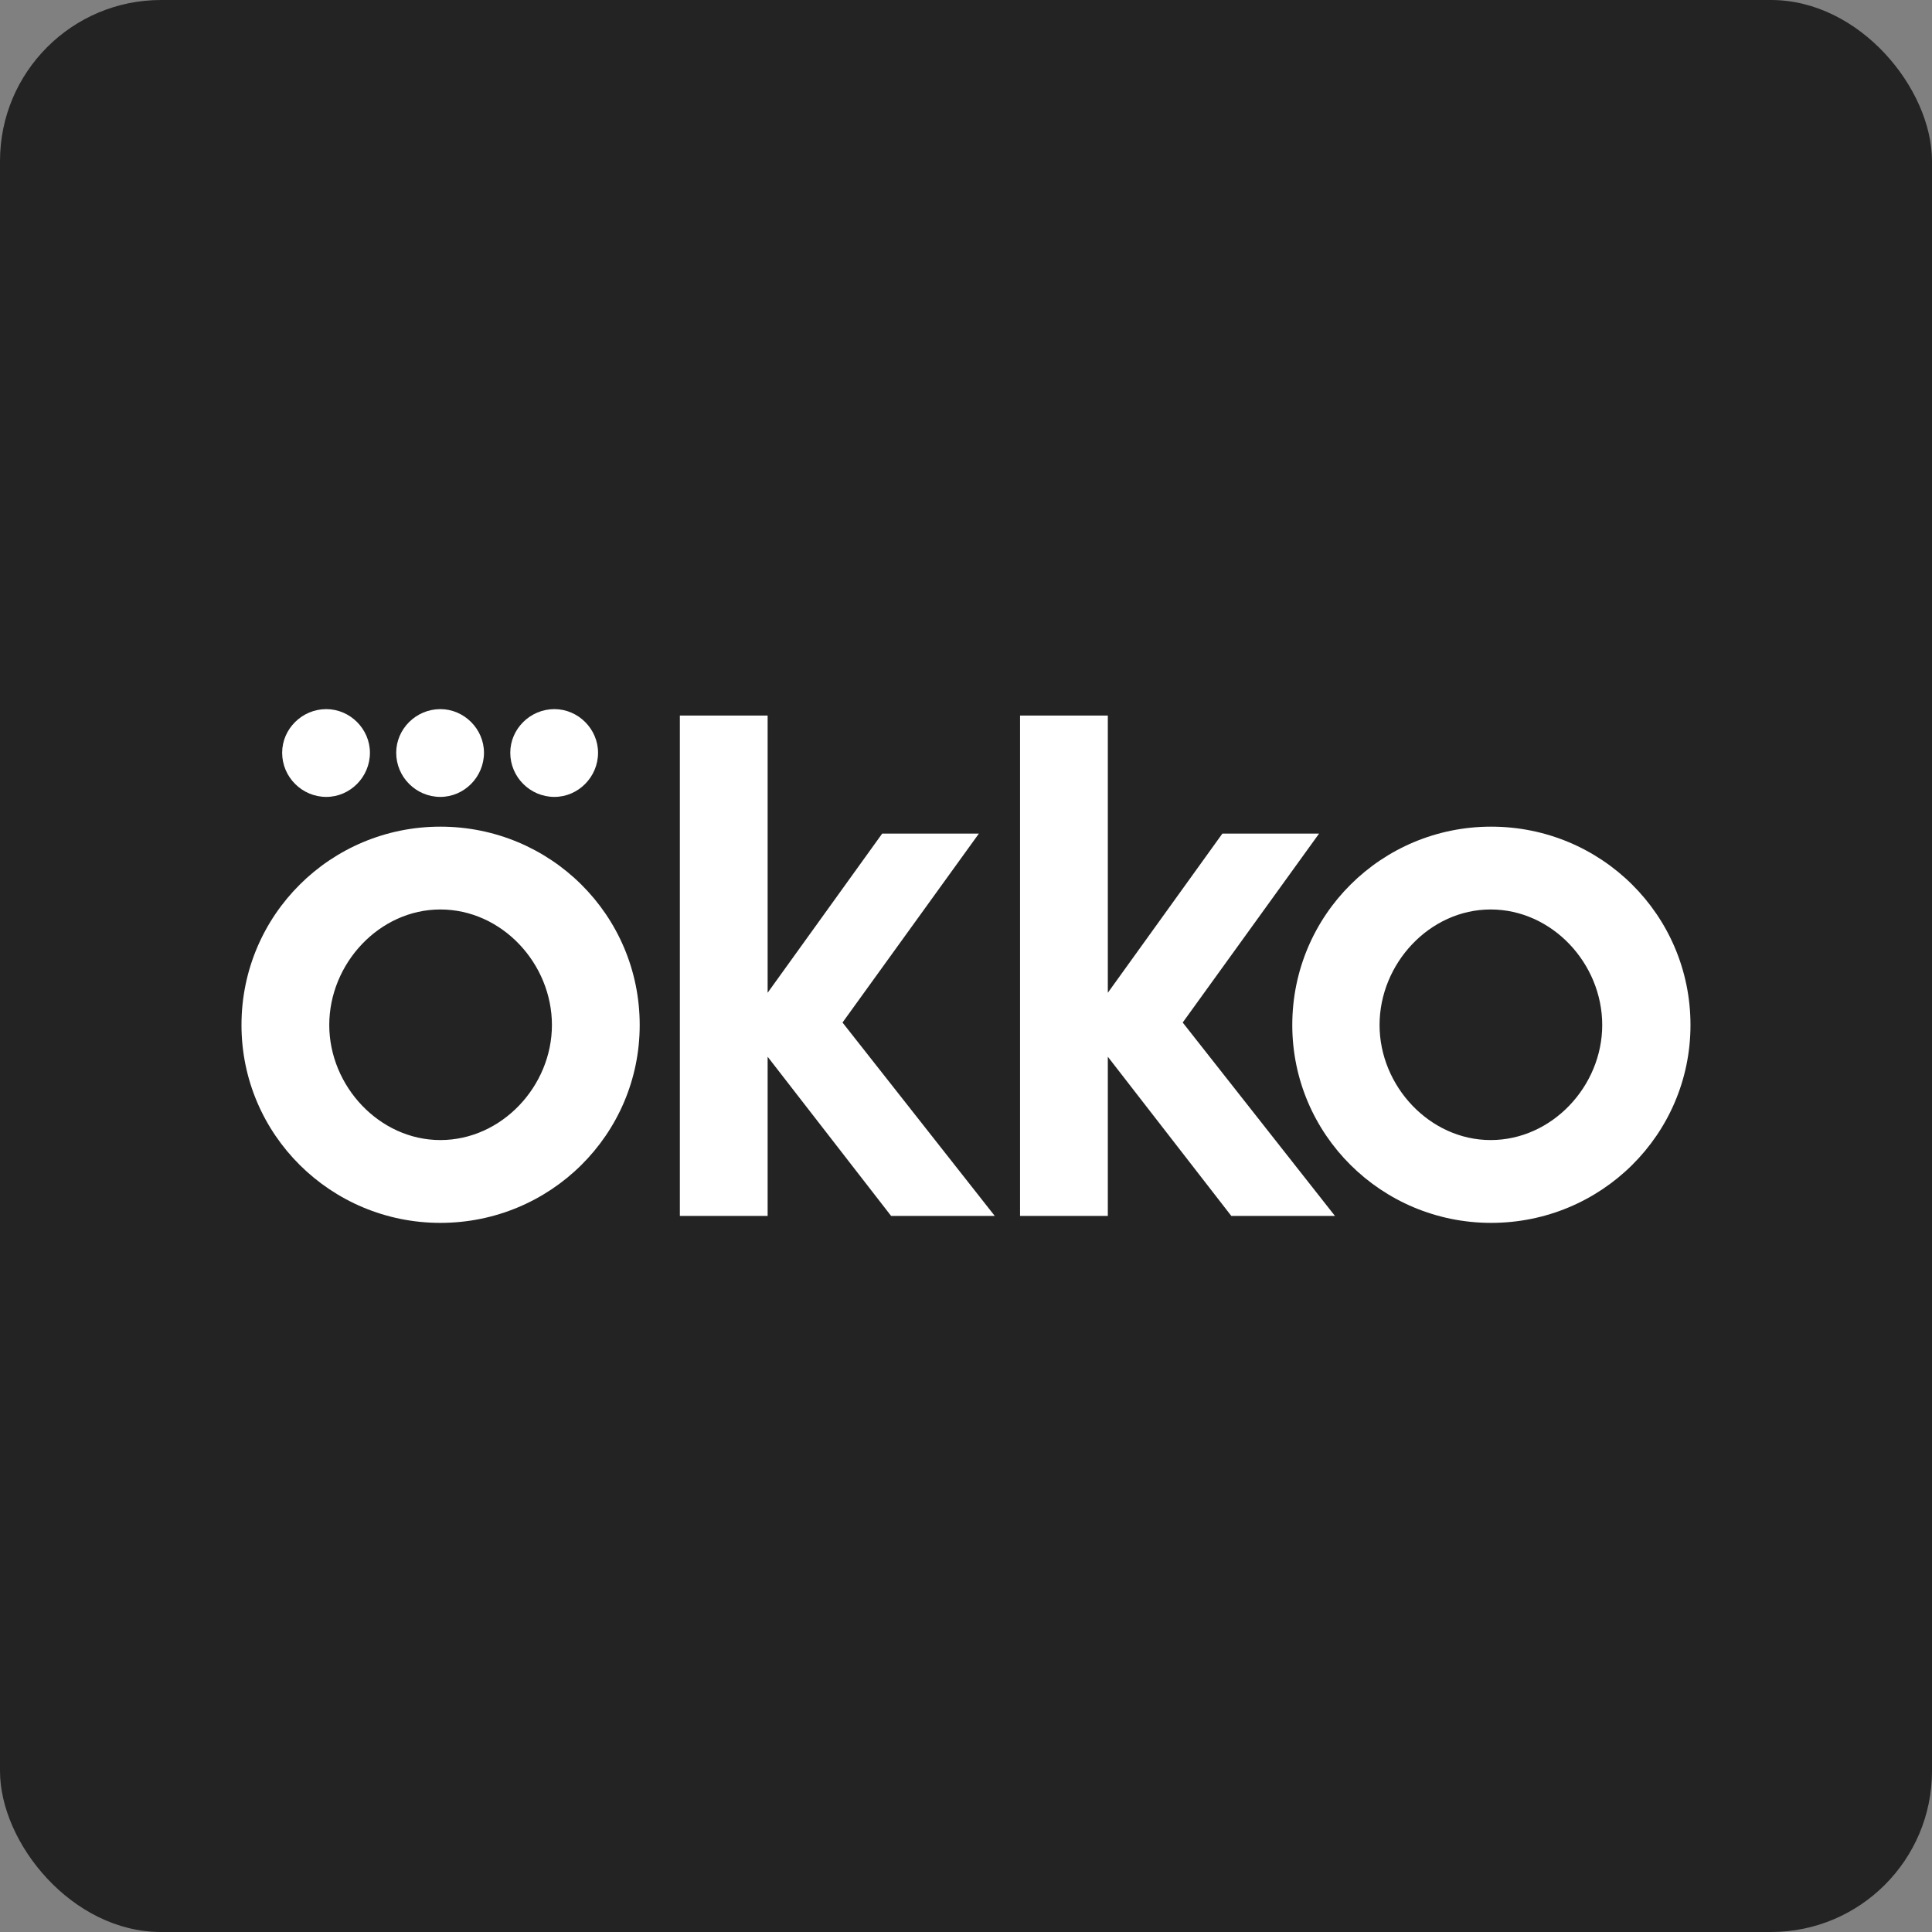
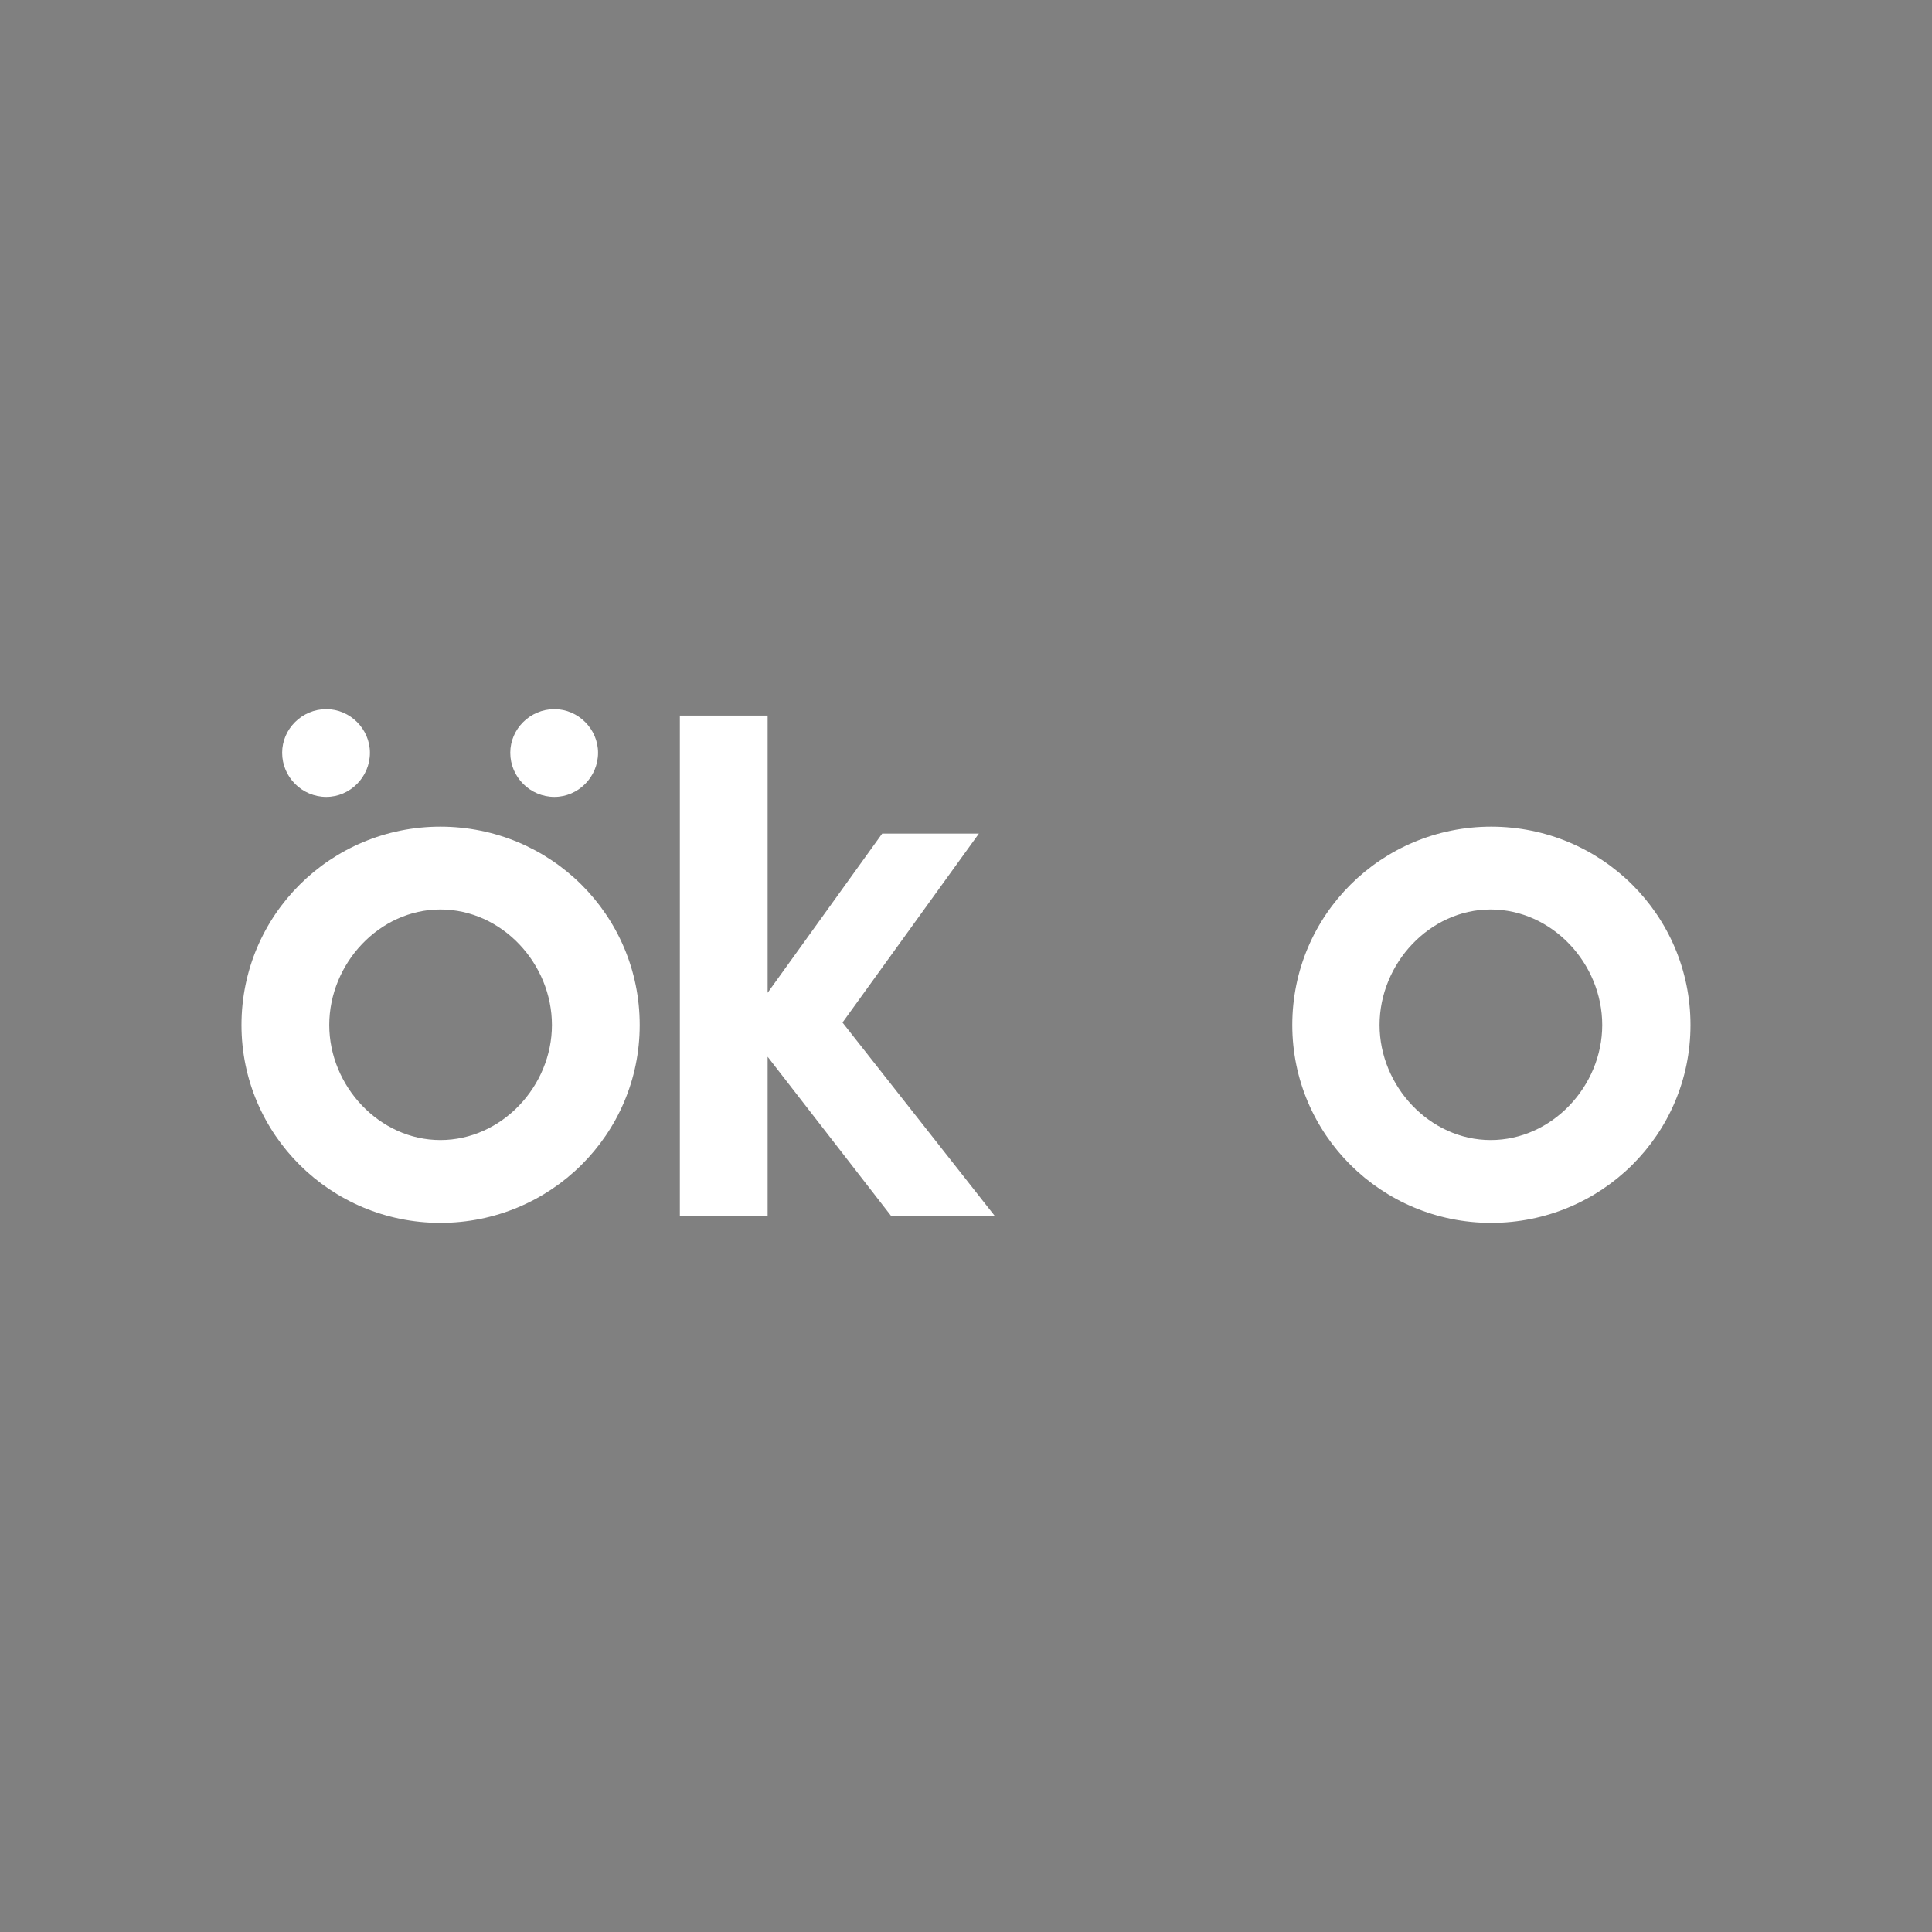
<svg xmlns="http://www.w3.org/2000/svg" width="120" height="120" viewBox="0 0 120 120" fill="none">
  <rect x="0" y="0" width="120" height="120" fill="#808080" stroke="none" />
-   <rect width="120" height="120" rx="10" fill="#232323" />
  <g clip-path="url(#clip0_929_933)">
    <path d="M27.351 51.345C20.544 51.345 14.999 56.827 14.999 63.665C14.999 70.472 20.544 75.955 27.351 75.955C34.188 75.955 39.733 70.472 39.733 63.665C39.733 56.827 34.188 51.345 27.351 51.345ZM27.351 70.811C23.562 70.811 20.451 67.454 20.451 63.665C20.451 59.846 23.562 56.489 27.351 56.489C31.17 56.489 34.281 59.846 34.281 63.665C34.281 67.454 31.17 70.811 27.351 70.811Z" fill="white" />
    <path d="M20.266 49.497C21.745 49.497 22.977 48.265 22.977 46.755C22.977 45.277 21.745 44.045 20.266 44.045C18.757 44.045 17.525 45.277 17.525 46.755C17.525 48.265 18.757 49.497 20.266 49.497Z" fill="white" />
    <path d="M34.435 49.497C35.914 49.497 37.146 48.265 37.146 46.755C37.146 45.277 35.914 44.045 34.435 44.045C32.926 44.045 31.694 45.277 31.694 46.755C31.694 48.265 32.926 49.497 34.435 49.497Z" fill="white" />
-     <path d="M27.351 49.497C28.829 49.497 30.061 48.265 30.061 46.755C30.061 45.277 28.829 44.045 27.351 44.045C25.841 44.045 24.609 45.277 24.609 46.755C24.609 48.265 25.841 49.497 27.351 49.497Z" fill="white" />
-     <path d="M81.93 51.776H75.924L68.809 61.663V44.445H63.357V75.523H68.809V65.636L76.478 75.523H82.916L73.46 63.511L81.93 51.776Z" fill="white" />
    <path d="M60.8 51.776H54.794L47.679 61.663V44.445H42.227V75.523H47.679V65.636L55.348 75.523H61.786L52.33 63.511L60.8 51.776Z" fill="white" />
    <path d="M92.617 51.345C85.81 51.345 80.266 56.827 80.266 63.665C80.266 70.472 85.81 75.955 92.617 75.955C99.455 75.955 104.999 70.472 104.999 63.665C104.999 56.827 99.455 51.345 92.617 51.345ZM92.586 70.811C88.798 70.811 85.687 67.454 85.687 63.665C85.687 59.846 88.798 56.489 92.586 56.489C96.406 56.489 99.517 59.846 99.517 63.665C99.517 67.454 96.406 70.811 92.586 70.811Z" fill="white" />
  </g>
  <defs>
    <clipPath id="clip0_929_933">
      <rect width="90" height="31.91" fill="white" transform="translate(15 44.045)" />
    </clipPath>
  </defs>
</svg>